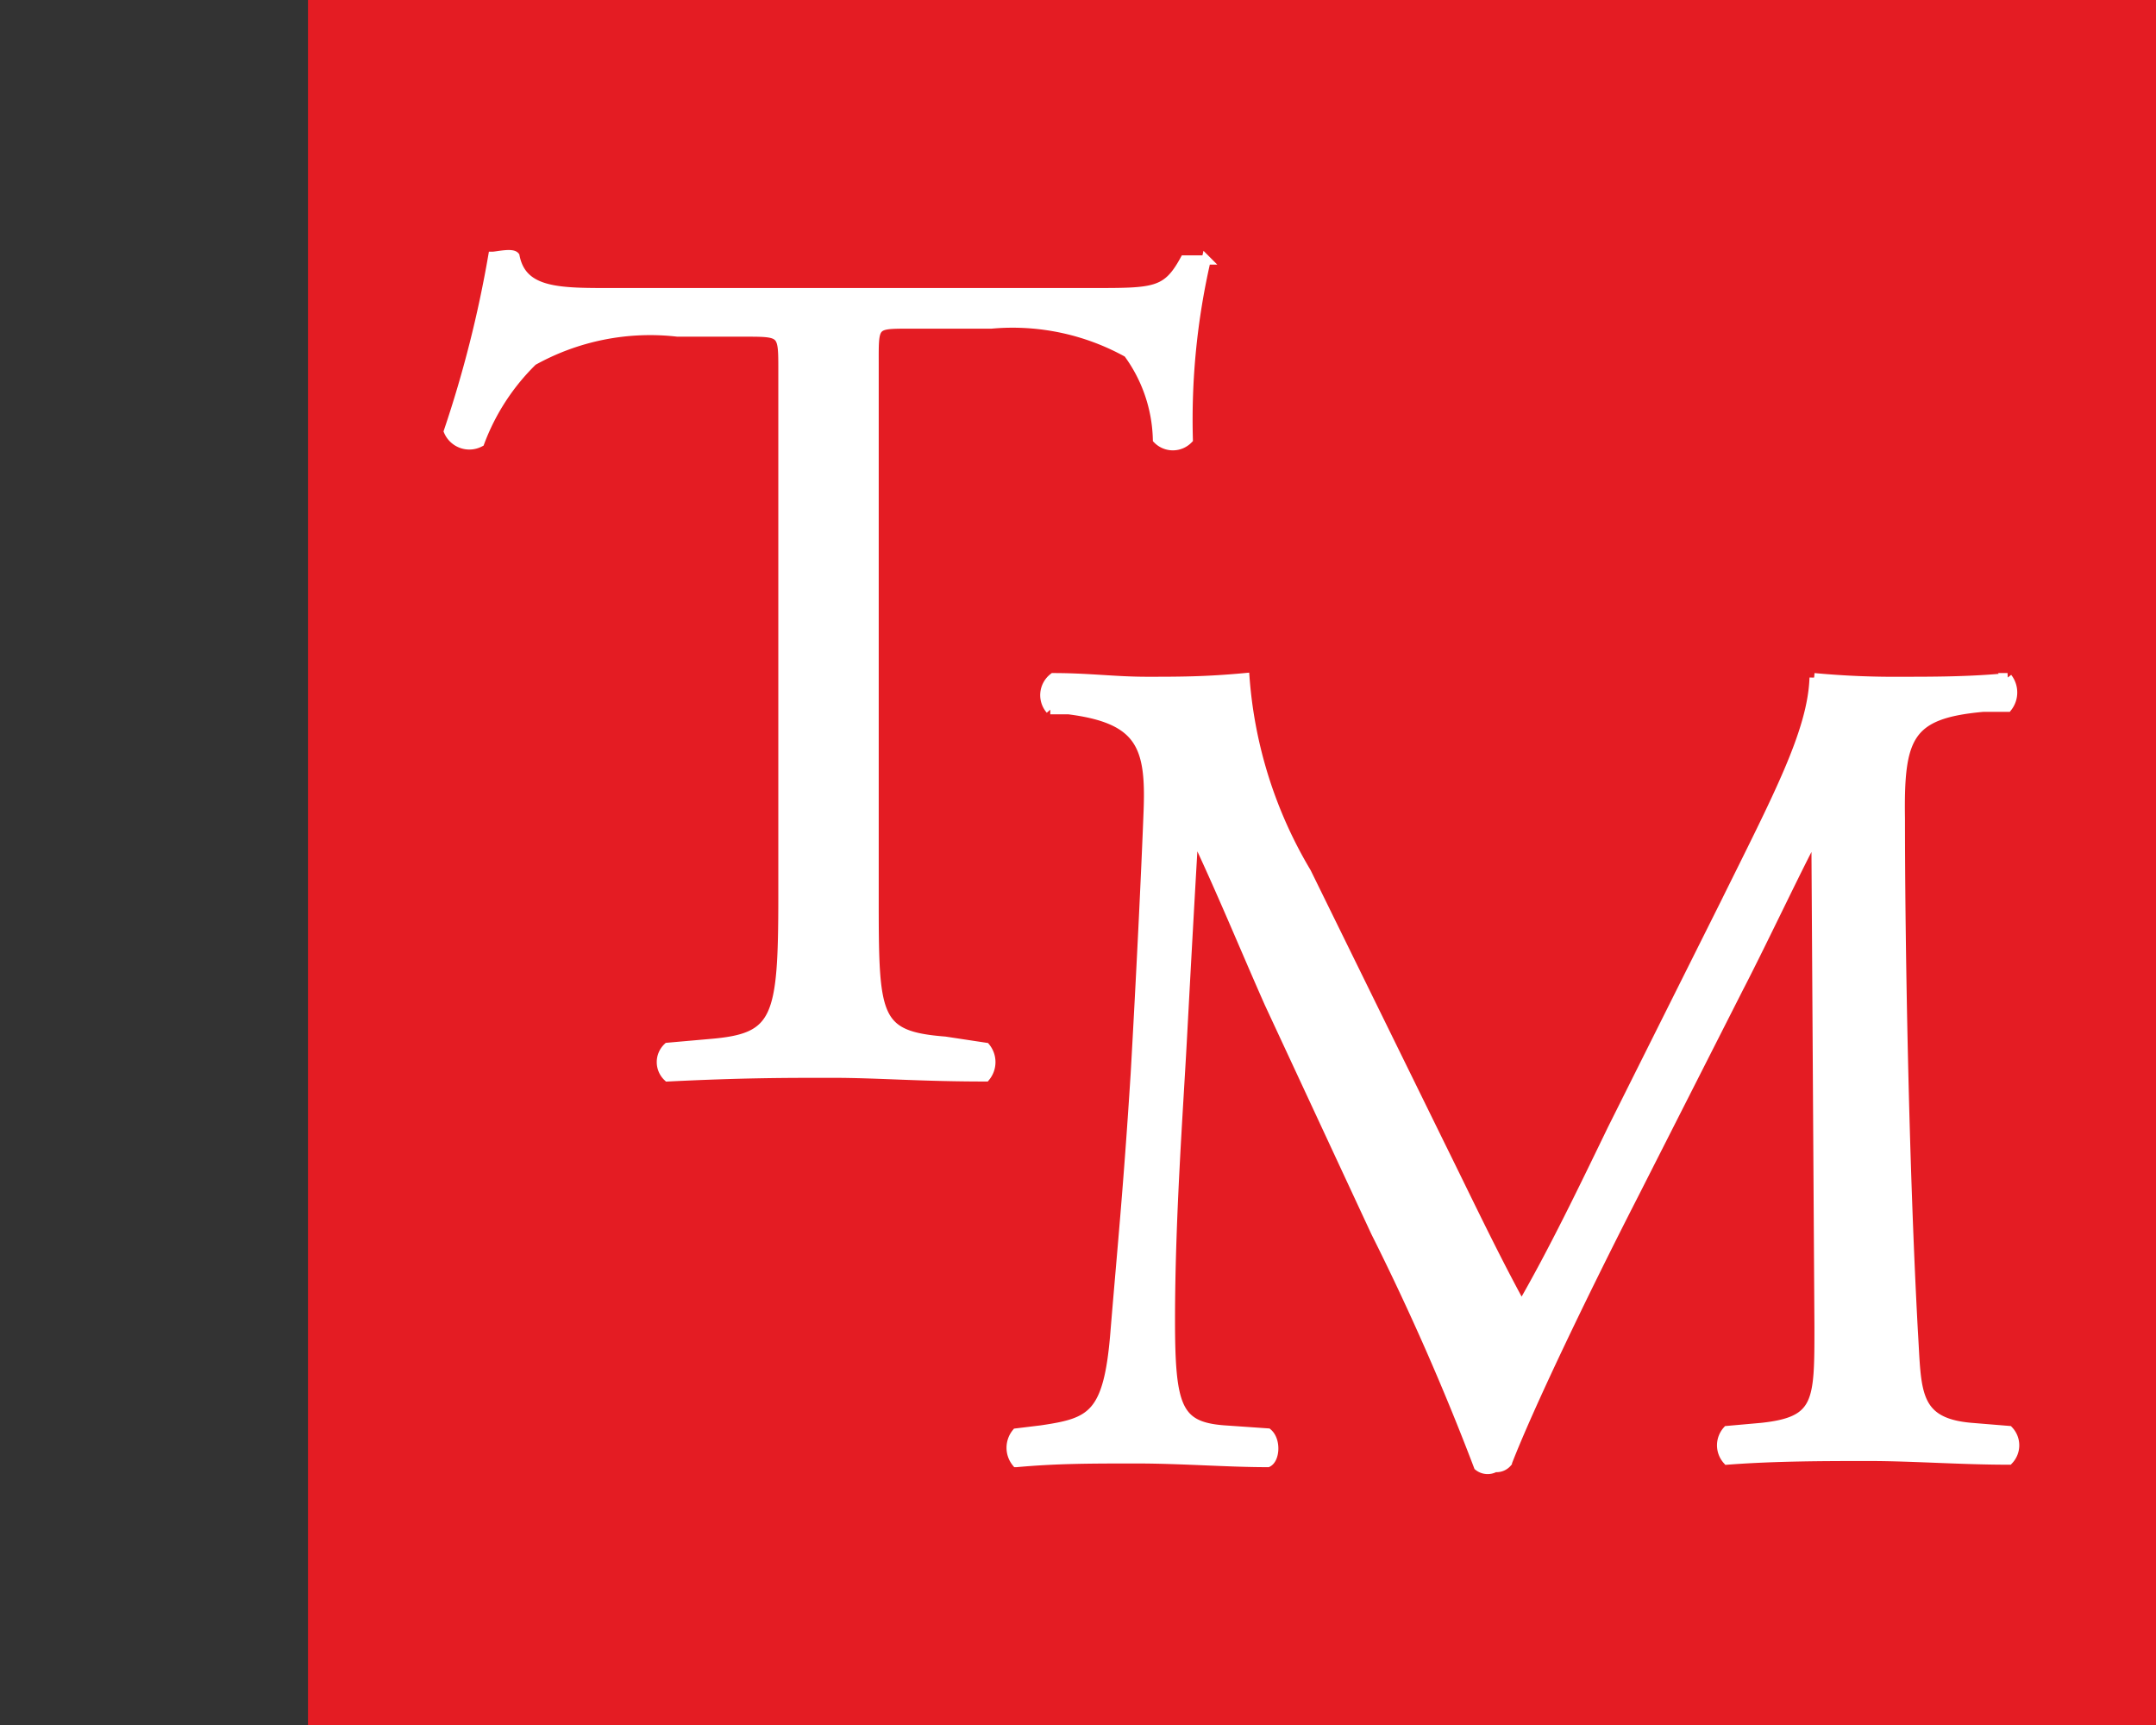
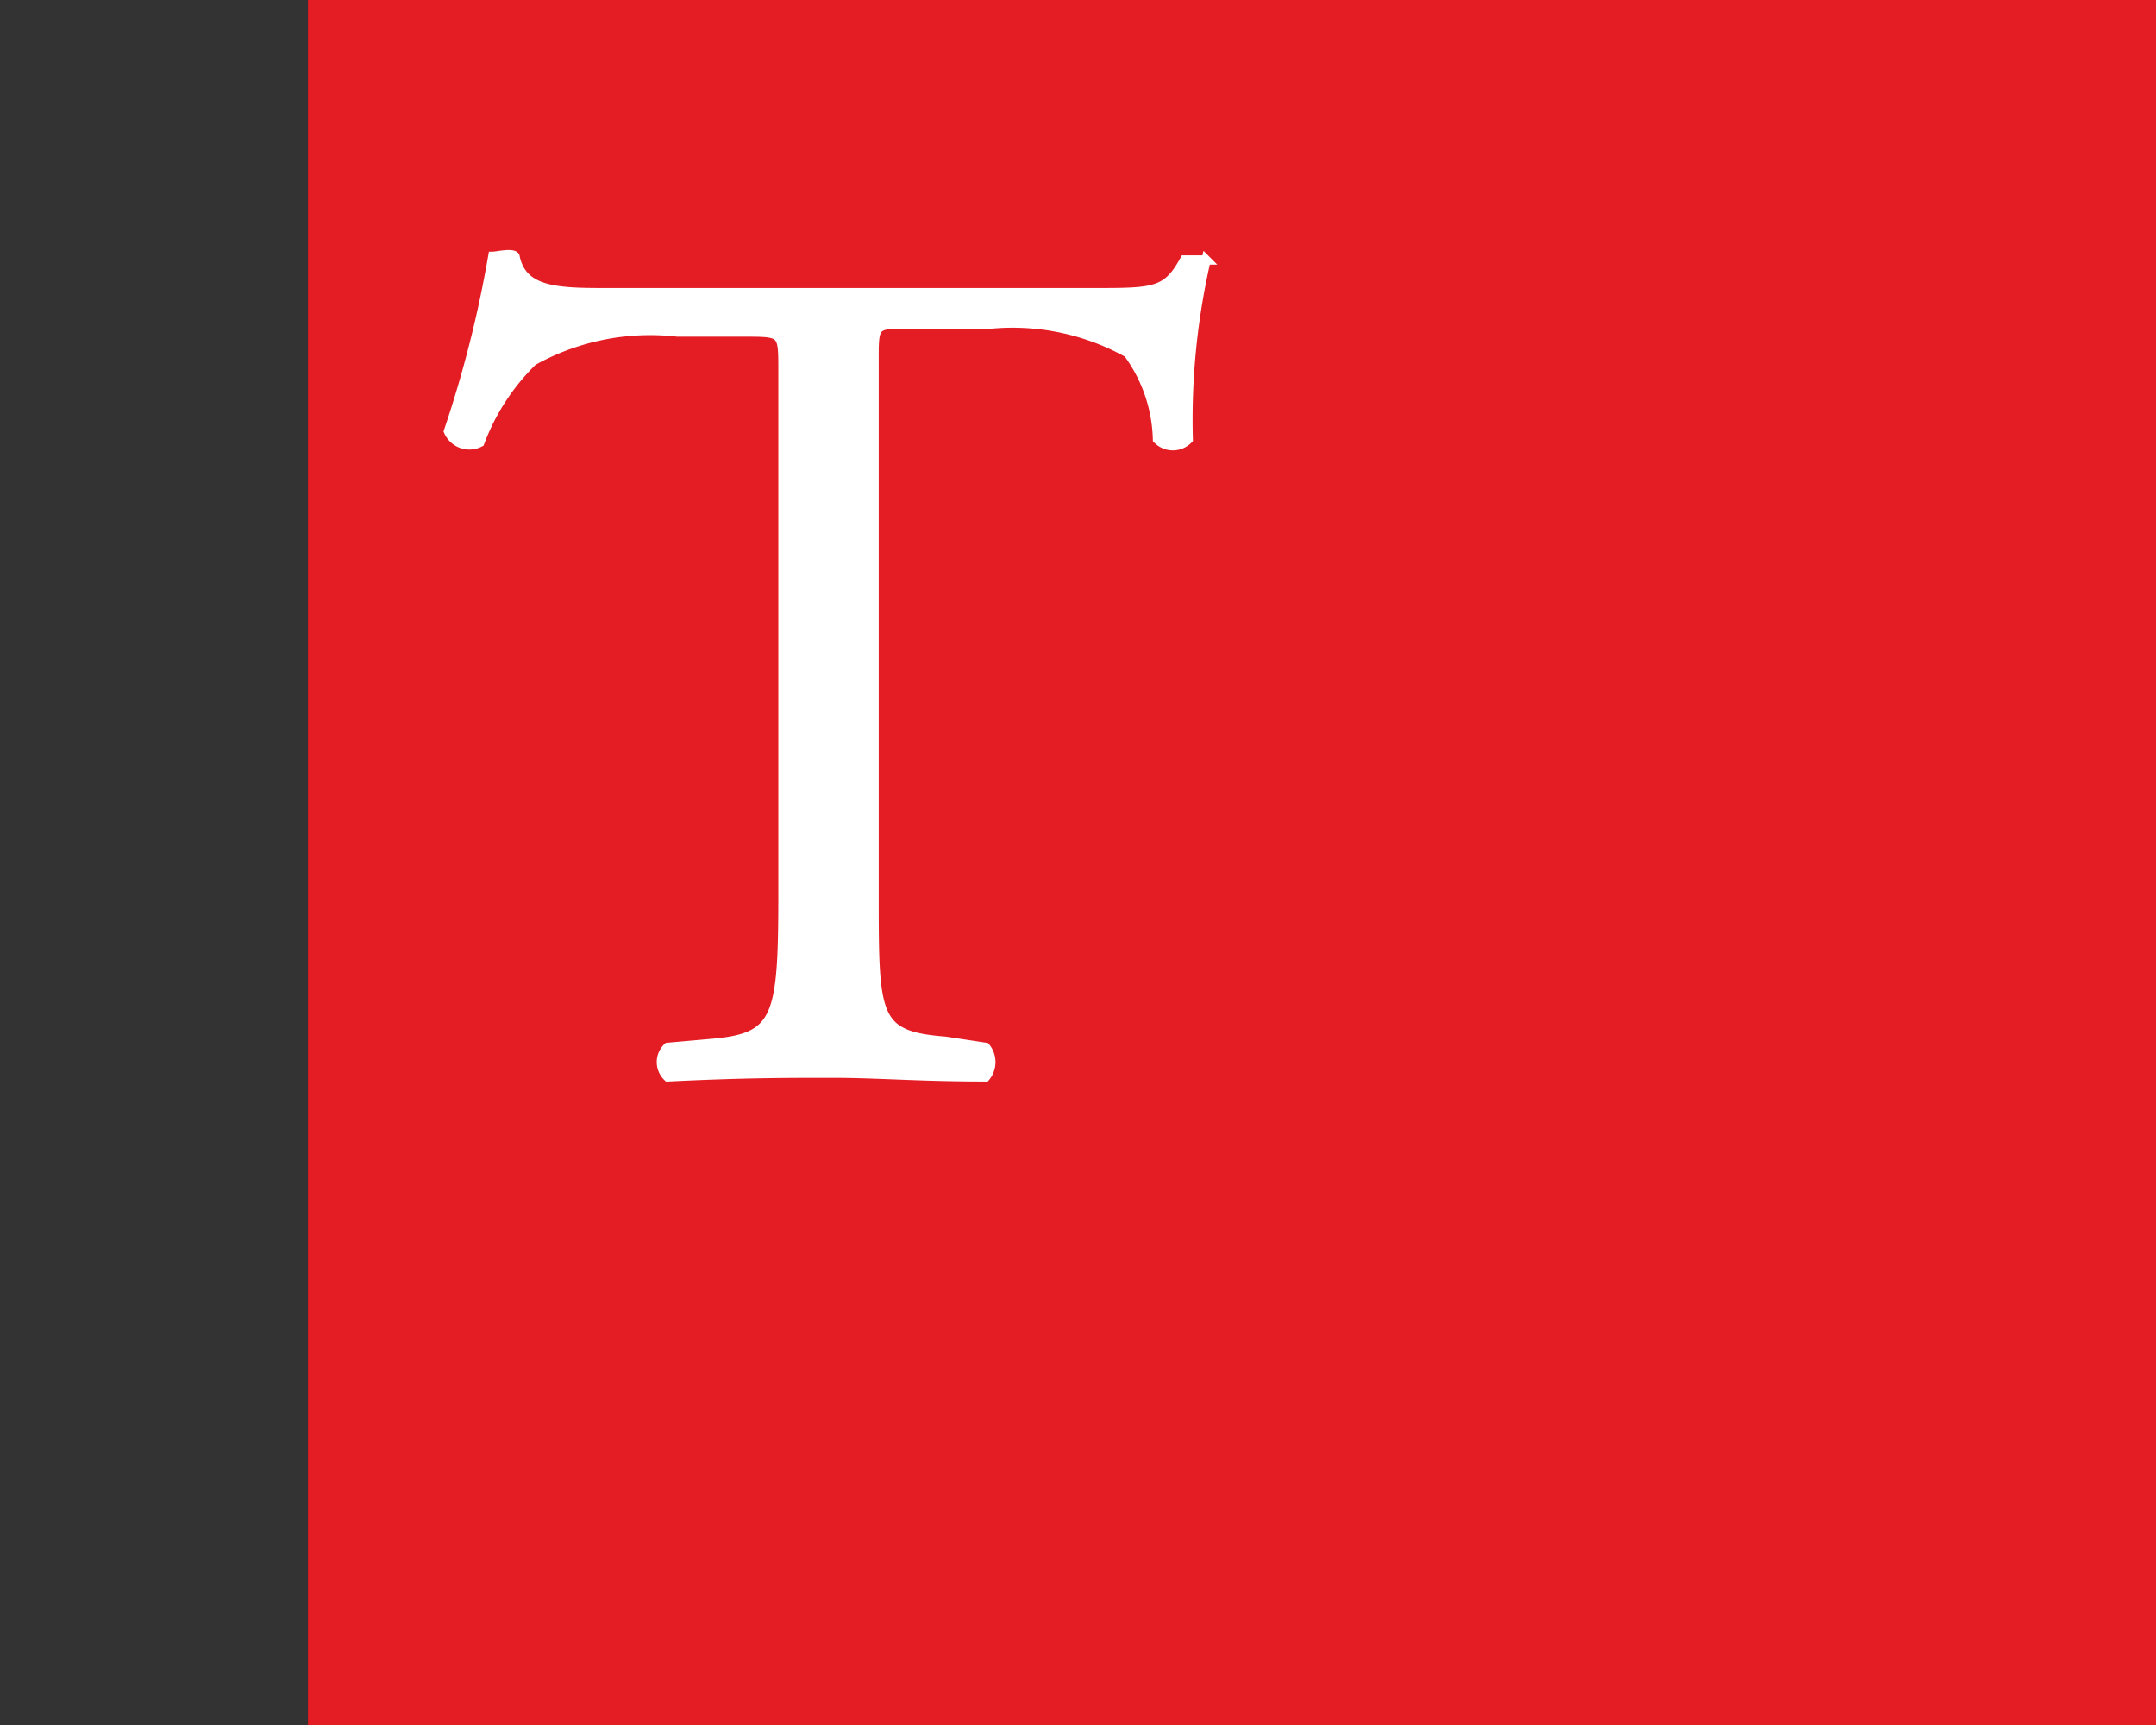
<svg xmlns="http://www.w3.org/2000/svg" id="e3a43e8b-44eb-4816-80a3-f433a1e06935" data-name="Calque 1" width="35" height="28" viewBox="0 0 35 28">
  <rect x="0" y="0" width="35" height="28" fill="#333333" stroke="none" />
  <title>logo-cp-tremblay-mitrakos-S</title>
  <rect x="5" width="30" height="28" fill="#e41c23" />
  <path d="M14.19,14.51c0,2,0,2.3,1.15,2.39L16,17a.38.38,0,0,1,0,.48c-1.09,0-1.74-.06-2.5-.06s-1.44,0-2.66.06a.33.33,0,0,1,0-.48l.68-.06c1.1-.09,1.19-.38,1.19-2.39V6c0-.59,0-.61-.57-.61H11a3.91,3.91,0,0,0-2.35.47,3.61,3.61,0,0,0-.86,1.32A.37.37,0,0,1,7.28,7,19,19,0,0,0,8,4.16c.06,0,.31-.06.36,0,.12.61.75.59,1.63.59h7.75c1,0,1.2,0,1.49-.53.1,0,.31,0,.35,0a11.55,11.55,0,0,0-.29,2.91.35.35,0,0,1-.5,0,2.46,2.46,0,0,0-.48-1.4,3.85,3.85,0,0,0-2.22-.47H14.75c-.58,0-.56,0-.56.65Z" fill="#fff" stroke="#fff" stroke-miterlimit="10" stroke-width="0.15" />
-   <path d="M23.38,18.58c.44.89.86,1.78,1.32,2.62h0c.52-.9,1-1.9,1.47-2.87L28,14.67c.86-1.74,1.42-2.79,1.45-3.67a14,14,0,0,0,1.44.06c.48,0,1.11,0,1.7-.06a.39.39,0,0,1,0,.48l-.4,0c-1.21.11-1.36.47-1.34,1.81,0,2,.06,5.57.21,8.33.06.95,0,1.47.94,1.55l.61.05a.35.35,0,0,1,0,.48c-.78,0-1.57-.06-2.26-.06s-1.53,0-2.31.06a.36.36,0,0,1,0-.48l.56-.05c.93-.1.93-.41.93-1.63l-.05-8h0c-.14.21-.86,1.74-1.25,2.49l-1.7,3.35c-.86,1.68-1.72,3.48-2.06,4.36a.23.23,0,0,1-.2.08A.24.24,0,0,1,24,23.8,41.08,41.08,0,0,0,22.33,20L20.6,16.28c-.39-.88-.8-1.88-1.22-2.76h0c-.07,1.19-.13,2.3-.19,3.41S19,19.8,19,21.43c0,1.41.11,1.72.86,1.78l.72.05c.14.12.12.42,0,.48-.65,0-1.4-.06-2.13-.06s-1.3,0-1.95.06a.38.38,0,0,1,0-.48l.41-.05c.81-.12,1.08-.23,1.19-1.57s.21-2.32.33-4.21c.09-1.59.17-3.22.21-4.27s-.12-1.49-1.29-1.64l-.3,0A.36.36,0,0,1,17.1,11c.58,0,1,.06,1.52.06s.95,0,1.59-.06a7.21,7.21,0,0,0,1,3.16Z" fill="#fff" stroke="#fff" stroke-miterlimit="10" stroke-width="0.15" />
</svg>